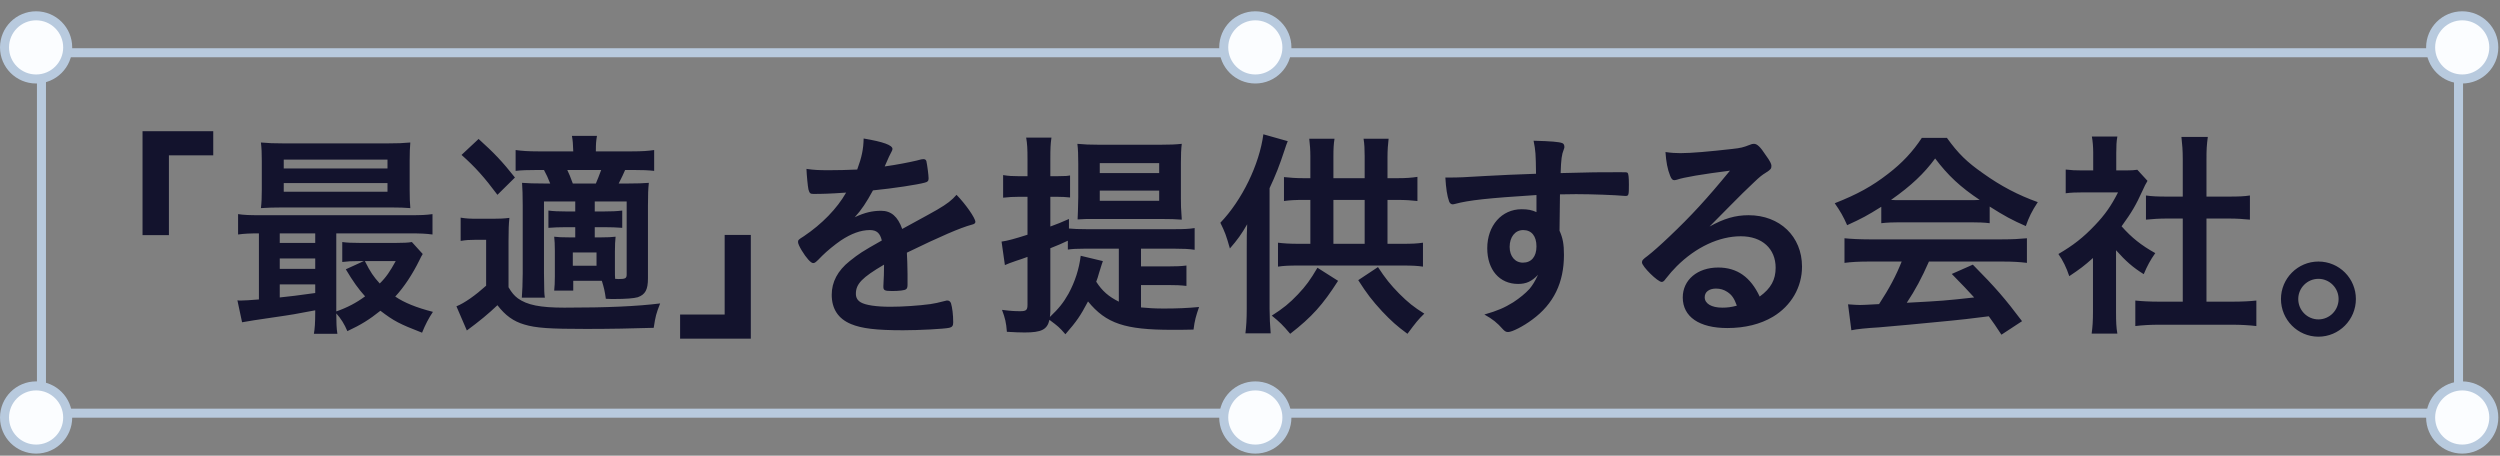
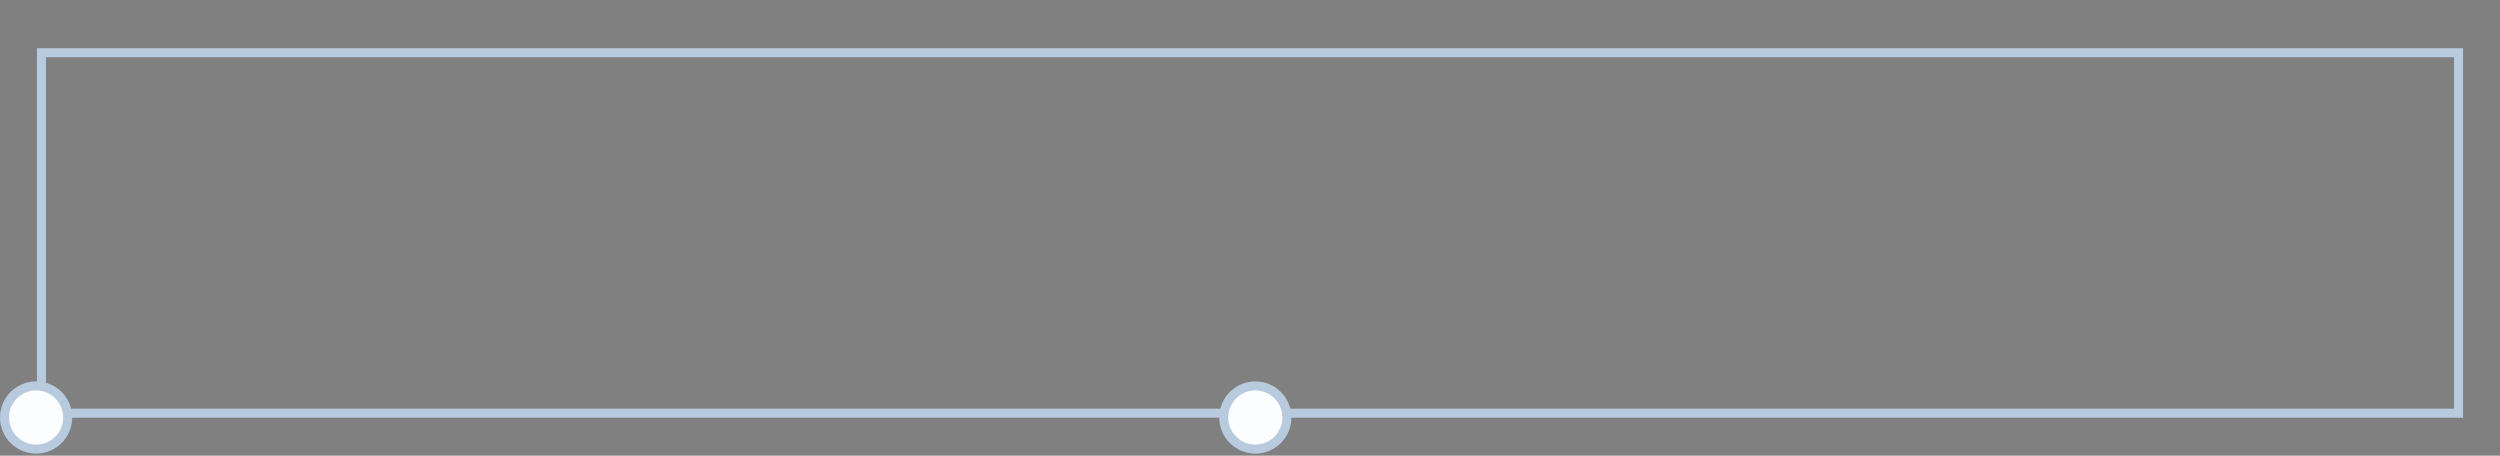
<svg xmlns="http://www.w3.org/2000/svg" width="203" height="37" viewBox="0 0 203 37" fill="none">
  <rect x="0" y="0" width="203" height="37" fill="#808080" stroke="none" />
  <rect x="3.366" y="4.283" width="196.267" height="29.267" stroke="#B8CADE" stroke-width="0.733" />
-   <circle cx="2.932" cy="3.849" r="2.565" fill="#FBFDFF" stroke="#B8CADE" stroke-width="0.733" />
-   <circle cx="101.932" cy="3.849" r="2.565" fill="#FBFDFF" stroke="#B8CADE" stroke-width="0.733" />
-   <circle cx="199.932" cy="3.849" r="2.565" fill="#FBFDFF" stroke="#B8CADE" stroke-width="0.733" />
  <circle cx="2.932" cy="33.901" r="2.565" fill="#FBFDFF" stroke="#B8CADE" stroke-width="0.733" />
  <circle cx="101.932" cy="33.901" r="2.565" fill="#FBFDFF" stroke="#B8CADE" stroke-width="0.733" />
-   <circle cx="199.932" cy="33.901" r="2.565" fill="#FBFDFF" stroke="#B8CADE" stroke-width="0.733" />
-   <path d="M13.716 19.095H11.574V10.653H17.316V12.615H13.716V19.095ZM25.596 25.359V25.197C23.994 25.503 23.814 25.539 22.068 25.791C20.916 25.953 20.16 26.079 19.656 26.169L19.278 24.387C19.386 24.405 19.458 24.405 19.53 24.405C19.836 24.405 20.34 24.369 21.024 24.315V18.951C20.286 18.951 19.854 18.969 19.332 19.041V17.385C19.782 17.457 20.25 17.475 21.096 17.475H33.318C34.182 17.475 34.632 17.457 35.118 17.385V19.041C34.578 18.969 34.128 18.951 33.3 18.951H27.306V25.287C28.188 24.981 28.944 24.585 29.646 24.063C29.106 23.469 28.656 22.839 28.08 21.867L29.538 21.201H29.088C28.53 21.201 28.242 21.219 27.792 21.273V19.653C28.17 19.707 28.566 19.725 29.25 19.725H32.148C32.724 19.725 33.156 19.707 33.444 19.653L34.326 20.625C34.218 20.805 34.182 20.859 34.056 21.129C33.498 22.263 32.814 23.307 32.094 24.081C32.832 24.585 33.822 24.981 35.154 25.323C34.812 25.827 34.524 26.385 34.272 27.015C32.418 26.295 32.004 26.079 30.888 25.233C29.988 25.953 29.322 26.367 28.206 26.889C27.972 26.331 27.684 25.863 27.306 25.449C27.306 26.133 27.324 26.673 27.396 27.105H25.488C25.56 26.691 25.596 26.223 25.596 25.359ZM25.596 23.793V23.091H22.716V24.153C23.742 24.045 23.886 24.027 25.596 23.793ZM25.596 21.831V20.985H22.716V21.831H25.596ZM25.596 19.725V18.951H22.716V19.725H25.596ZM32.13 21.201H29.628C30.078 22.101 30.33 22.461 30.834 23.019C31.338 22.533 31.68 22.029 32.13 21.201ZM33.264 13.065V15.405C33.264 16.071 33.282 16.449 33.318 16.899C32.958 16.863 32.31 16.845 31.734 16.845H22.968C22.23 16.845 21.726 16.863 21.186 16.899C21.24 16.449 21.258 16.035 21.258 15.405V13.065C21.258 12.417 21.24 12.021 21.186 11.571C21.798 11.625 22.212 11.643 23.022 11.643H31.482C32.31 11.643 32.724 11.625 33.318 11.571C33.282 12.003 33.264 12.381 33.264 13.065ZM23.04 12.957V13.677H31.464V12.957H23.04ZM23.04 14.865V15.567H31.464V14.865H23.04ZM48.87 22.803H46.548V23.595H45C45.036 23.271 45.054 22.911 45.054 22.461V20.355C45.054 19.833 45.036 19.563 45 19.221C45.324 19.257 45.576 19.275 46.206 19.275H46.71V18.447H45.936C45.378 18.447 45.036 18.465 44.532 18.501V17.097C44.946 17.151 45.36 17.169 45.936 17.169H46.71V16.359H44.172V22.227C44.19 23.811 44.19 23.811 44.244 24.171H42.372C42.408 23.703 42.444 22.947 42.444 22.227V16.647C42.444 15.711 42.426 15.477 42.39 14.847C42.93 14.883 43.308 14.901 44.19 14.901H44.676C44.514 14.487 44.37 14.163 44.172 13.803H43.65C42.768 13.803 42.354 13.821 41.868 13.875V12.183C42.372 12.255 42.894 12.291 43.686 12.291H46.548C46.53 11.679 46.512 11.445 46.44 11.031H48.474C48.402 11.481 48.384 11.625 48.384 12.291H51.336C52.146 12.291 52.65 12.255 53.118 12.183V13.875C52.65 13.821 52.146 13.803 51.444 13.803H50.76C50.562 14.253 50.562 14.253 50.238 14.901H50.994C51.768 14.901 52.218 14.883 52.686 14.847C52.632 15.369 52.614 15.765 52.614 16.683V22.605C52.614 23.523 52.398 23.919 51.786 24.135C51.48 24.225 50.832 24.279 49.842 24.279C49.734 24.279 49.5 24.279 49.194 24.261C49.104 23.613 49.05 23.397 48.87 22.803ZM49.932 20.391V21.885C49.932 22.263 49.932 22.479 49.95 22.641C50.184 22.659 50.184 22.659 50.22 22.659C50.778 22.659 50.886 22.605 50.886 22.281V16.359H48.294V17.169H49.086C49.662 17.169 50.094 17.151 50.526 17.097V18.501C50.022 18.465 49.68 18.447 49.086 18.447H48.294V19.275H48.816C49.356 19.275 49.626 19.257 49.986 19.221C49.95 19.563 49.932 19.905 49.932 20.391ZM46.512 14.901H48.384C48.51 14.595 48.654 14.253 48.816 13.803H46.062C46.26 14.217 46.26 14.235 46.512 14.901ZM46.512 20.499V21.579H48.438V20.499H46.512ZM37.476 12.579L38.862 11.283C40.158 12.453 40.77 13.101 41.814 14.415L40.392 15.819C39.33 14.397 38.592 13.569 37.476 12.579ZM37.404 19.563V17.673C37.854 17.745 38.106 17.763 38.79 17.763H40.05C40.572 17.763 40.95 17.745 41.364 17.691C41.31 18.195 41.292 18.681 41.292 19.581V23.325C41.562 23.775 41.742 23.991 42.048 24.225C42.804 24.765 43.848 24.981 45.828 24.981C49.338 24.981 51.714 24.873 53.604 24.639C53.28 25.467 53.226 25.665 53.082 26.619C51.39 26.673 49.482 26.709 47.61 26.709C44.622 26.709 43.524 26.637 42.57 26.349C41.706 26.097 41.04 25.629 40.392 24.783C39.654 25.485 38.934 26.079 37.908 26.835L37.062 24.873C37.728 24.603 38.592 23.991 39.474 23.199V19.473H38.574C38.106 19.473 37.836 19.491 37.404 19.563ZM58.842 19.077H60.966V27.501H55.224V25.539H58.842V19.077ZM71.784 21.579V21.489C70.002 22.533 69.498 23.055 69.498 23.847C69.498 24.171 69.624 24.387 69.894 24.549C70.29 24.783 71.172 24.909 72.306 24.909C73.278 24.909 74.628 24.819 75.546 24.693C75.924 24.639 76.14 24.585 76.86 24.405C76.896 24.405 76.914 24.405 76.95 24.405C77.076 24.405 77.166 24.495 77.22 24.621C77.328 24.999 77.4 25.539 77.4 26.187C77.4 26.457 77.31 26.565 77.076 26.619C76.644 26.709 74.646 26.817 73.332 26.817C71.136 26.817 69.966 26.673 69.102 26.313C68.058 25.881 67.536 25.071 67.536 23.937C67.536 22.893 68.022 21.975 68.994 21.201C69.768 20.589 69.948 20.463 71.604 19.527C71.46 18.933 71.19 18.681 70.632 18.681C69.894 18.681 69.12 18.969 68.274 19.527C67.752 19.887 67.14 20.391 66.762 20.769C66.222 21.327 66.168 21.363 66.024 21.363C65.844 21.363 65.466 20.949 65.088 20.319C64.908 20.013 64.8 19.779 64.8 19.653C64.8 19.491 64.836 19.455 65.268 19.185C66.744 18.195 67.968 16.935 68.706 15.639C67.428 15.729 66.762 15.747 66.06 15.747C65.79 15.747 65.736 15.693 65.646 15.387C65.592 15.153 65.502 14.199 65.484 13.713C66.096 13.803 66.456 13.821 67.32 13.821C68.022 13.821 68.796 13.803 69.606 13.767C69.984 12.741 70.11 12.093 70.128 11.247C71.73 11.517 72.468 11.787 72.468 12.093C72.468 12.165 72.45 12.201 72.396 12.309C72.27 12.543 72.126 12.831 71.892 13.389C71.856 13.461 71.856 13.461 71.838 13.515C72.864 13.371 73.764 13.191 74.394 13.047C74.79 12.939 74.88 12.921 74.97 12.921C75.114 12.921 75.186 12.975 75.222 13.083C75.294 13.407 75.402 14.235 75.402 14.487C75.402 14.685 75.33 14.775 75.096 14.829C74.52 14.991 72.54 15.297 70.884 15.459C70.344 16.449 69.966 17.025 69.408 17.637C70.218 17.259 70.83 17.115 71.55 17.115C72.36 17.115 72.9 17.583 73.26 18.591C75.042 17.619 75.996 17.097 76.104 17.025C76.932 16.539 77.274 16.269 77.67 15.819C78.408 16.575 79.2 17.709 79.2 18.015C79.2 18.123 79.128 18.195 78.894 18.249C78.012 18.483 76.374 19.185 73.638 20.517C73.656 20.841 73.692 21.669 73.692 22.245C73.692 22.335 73.692 22.479 73.692 22.623C73.692 22.713 73.692 22.749 73.692 22.803V23.109C73.692 23.325 73.656 23.433 73.566 23.487C73.476 23.577 72.99 23.631 72.45 23.631C71.838 23.631 71.73 23.577 71.73 23.289C71.73 23.271 71.73 23.253 71.73 23.217C71.766 22.695 71.784 22.011 71.784 21.579ZM92.649 23.145V24.963C93.243 25.017 93.747 25.053 94.485 25.053C95.565 25.053 96.447 25.017 97.365 24.927C97.113 25.647 97.005 26.025 96.915 26.763C96.321 26.781 95.655 26.781 95.169 26.781C91.353 26.781 89.823 26.277 88.347 24.477C87.717 25.665 87.447 26.061 86.511 27.141C85.989 26.547 85.935 26.511 85.215 25.971C85.035 26.763 84.567 26.997 83.199 26.997C82.821 26.997 82.371 26.979 81.759 26.943C81.705 26.205 81.615 25.827 81.363 25.161C82.065 25.251 82.407 25.269 82.839 25.269C83.325 25.269 83.433 25.179 83.433 24.747V20.859C83.073 20.985 82.857 21.075 82.497 21.183C82.065 21.327 81.849 21.417 81.597 21.525L81.327 19.617C81.777 19.563 82.425 19.383 83.433 19.059V15.981H82.695C82.299 15.981 81.921 15.999 81.453 16.053V14.217C81.885 14.289 82.227 14.307 82.713 14.307H83.433V12.939C83.433 12.075 83.415 11.697 83.325 11.175H85.377C85.305 11.679 85.287 12.057 85.287 12.921V14.307H85.845C86.547 14.289 86.547 14.289 86.583 14.289C86.601 14.289 86.655 14.271 86.745 14.271C86.781 14.253 86.817 14.253 86.889 14.253V16.035C86.547 15.999 86.259 15.981 85.863 15.981H85.287V18.393C85.935 18.159 86.097 18.087 86.799 17.781V18.555C87.159 18.591 87.609 18.609 88.221 18.609H95.403C96.123 18.609 96.555 18.591 97.005 18.519V20.283C96.519 20.211 96.069 20.193 95.403 20.193H92.649V21.633H94.809C95.529 21.633 95.907 21.615 96.339 21.561V23.217C95.871 23.163 95.493 23.145 94.809 23.145H92.649ZM87.753 20.769L89.553 21.201C89.499 21.327 89.445 21.525 89.229 22.209C89.157 22.461 89.121 22.605 89.013 22.875C89.499 23.631 90.021 24.081 90.849 24.495V20.193H88.041C87.429 20.193 87.105 20.211 86.709 20.265V19.545C86.223 19.779 85.917 19.905 85.287 20.157V25.305C85.287 25.449 85.269 25.539 85.251 25.737C85.971 25.053 86.349 24.585 86.763 23.847C87.285 22.893 87.627 21.831 87.753 20.769ZM94.233 17.781H88.941C88.203 17.781 88.077 17.781 87.501 17.817C87.519 17.529 87.537 16.935 87.555 16.035V13.299C87.555 12.633 87.537 12.075 87.483 11.679C88.041 11.733 88.509 11.751 89.157 11.751H94.305C95.007 11.751 95.439 11.733 95.961 11.679C95.907 12.093 95.889 12.579 95.889 13.227V16.089C95.889 16.737 95.889 16.773 95.961 17.835C95.547 17.799 94.971 17.781 94.233 17.781ZM89.301 13.245V14.055H94.125V13.245H89.301ZM89.301 15.477V16.305H94.125V15.477H89.301ZM108.273 14.469H110.811V12.705C110.811 12.129 110.793 11.697 110.721 11.265H112.755C112.701 11.733 112.665 12.183 112.665 12.741V14.469H113.457C114.177 14.469 114.627 14.433 115.095 14.361V16.323C114.627 16.269 114.159 16.233 113.457 16.233H112.665V19.797H113.889C114.645 19.797 115.059 19.779 115.545 19.707V21.651C115.077 21.579 114.627 21.561 113.889 21.561H105.429C104.691 21.561 104.241 21.579 103.773 21.651V19.707C104.205 19.761 104.691 19.797 105.429 19.797H106.401V16.233H105.897C105.195 16.233 104.763 16.251 104.259 16.323V14.379C104.745 14.433 105.249 14.469 105.897 14.469H106.401V12.687C106.401 12.165 106.365 11.733 106.311 11.265H108.363C108.291 11.697 108.273 12.093 108.273 12.705V14.469ZM108.273 19.797H110.811V16.233H108.273V19.797ZM102.585 10.905L104.565 11.463C104.457 11.733 104.439 11.769 104.313 12.165C103.881 13.479 103.593 14.199 103.089 15.279V25.071C103.089 25.665 103.125 26.493 103.179 27.069H101.127C101.199 26.475 101.235 25.935 101.235 25.035V20.139C101.235 19.149 101.235 18.969 101.271 18.213C100.803 19.023 100.479 19.473 99.867 20.175C99.561 19.095 99.471 18.861 99.093 18.087C100.857 16.251 102.261 13.353 102.585 10.905ZM110.289 22.749L111.891 21.687C112.521 22.641 112.881 23.091 113.601 23.829C114.339 24.567 114.789 24.927 115.653 25.467C115.167 25.935 114.969 26.187 114.285 27.105C113.403 26.457 112.971 26.061 112.233 25.287C111.405 24.387 110.991 23.847 110.289 22.749ZM106.977 21.741L108.651 22.803C107.409 24.747 106.527 25.737 104.763 27.105C104.169 26.403 103.917 26.151 103.269 25.629C104.205 25.035 104.709 24.621 105.393 23.901C106.041 23.217 106.383 22.749 106.977 21.741ZM124.761 17.223V15.837C120.819 16.089 119.289 16.251 118.155 16.557C118.083 16.575 118.011 16.593 117.957 16.593C117.831 16.593 117.723 16.503 117.669 16.359C117.507 15.909 117.417 15.315 117.363 14.415C117.579 14.415 117.723 14.415 117.795 14.415C118.371 14.415 118.911 14.397 120.639 14.289C121.971 14.217 123.105 14.163 124.725 14.109C124.707 12.489 124.689 12.237 124.527 11.427C125.913 11.463 126.615 11.517 126.867 11.625C126.975 11.679 127.029 11.769 127.029 11.949C127.029 11.985 127.011 12.057 126.975 12.147C126.813 12.543 126.759 12.939 126.723 14.055C129.351 13.983 129.747 13.983 131.547 13.983C132.033 13.983 132.105 13.983 132.159 14.037C132.231 14.109 132.267 14.379 132.267 14.991C132.267 15.819 132.249 15.909 132.015 15.909C131.997 15.909 131.979 15.909 131.943 15.909C131.169 15.837 129.243 15.765 127.983 15.765C127.569 15.765 127.569 15.765 126.669 15.783L126.633 18.735C126.903 19.329 126.993 19.833 126.993 20.697C126.993 22.947 126.165 24.675 124.419 25.953C123.699 26.493 122.781 26.961 122.457 26.961C122.295 26.961 122.205 26.907 122.061 26.763C121.557 26.187 121.179 25.899 120.531 25.539C121.611 25.233 122.169 24.981 122.871 24.549C123.393 24.207 123.861 23.829 124.203 23.451C124.437 23.163 124.617 22.893 124.887 22.317C124.365 22.857 123.933 23.055 123.267 23.055C121.755 23.055 120.765 21.903 120.765 20.157C120.765 18.321 121.935 16.989 123.555 16.989C124.077 16.989 124.401 17.061 124.761 17.223ZM123.681 18.681C123.033 18.681 122.583 19.239 122.583 20.049C122.583 20.805 123.015 21.327 123.663 21.327C124.347 21.327 124.761 20.841 124.761 20.013C124.761 19.167 124.365 18.681 123.681 18.681ZM138.818 18.393C139.988 17.745 140.906 17.475 141.986 17.475C144.524 17.475 146.324 19.203 146.324 21.651C146.324 23.325 145.442 24.837 143.966 25.719C142.94 26.331 141.68 26.637 140.258 26.637C137.972 26.637 136.64 25.719 136.64 24.153C136.64 22.731 137.828 21.723 139.52 21.723C141.05 21.723 142.148 22.497 142.886 24.081C143.804 23.415 144.182 22.713 144.182 21.741C144.182 20.193 143.084 19.185 141.356 19.185C139.592 19.185 137.702 20.067 136.136 21.633C135.848 21.921 135.578 22.227 135.254 22.641C135.128 22.821 135.038 22.893 134.93 22.893C134.606 22.893 133.328 21.633 133.328 21.309C133.328 21.147 133.4 21.057 133.796 20.769C134.21 20.445 134.804 19.923 135.56 19.203C137.306 17.547 138.584 16.161 140.474 13.857C138.224 14.145 136.712 14.397 136.154 14.595C136.064 14.613 136.01 14.631 135.956 14.631C135.812 14.631 135.722 14.541 135.614 14.271C135.398 13.731 135.29 13.137 135.236 12.345C135.722 12.417 136.064 12.435 136.46 12.435C137.324 12.435 138.782 12.309 140.672 12.093C141.338 12.021 141.554 11.967 142.058 11.769C142.22 11.697 142.31 11.679 142.418 11.679C142.67 11.679 142.922 11.895 143.39 12.615C143.732 13.083 143.84 13.317 143.84 13.461C143.84 13.695 143.786 13.767 143.39 14.019C143.066 14.217 142.868 14.379 142.454 14.775C141.554 15.639 141.536 15.639 140.42 16.773C139.628 17.583 139.538 17.673 138.818 18.393ZM141.032 24.819C140.816 24.225 140.636 23.955 140.258 23.703C139.988 23.523 139.682 23.433 139.34 23.433C138.782 23.433 138.422 23.703 138.422 24.135C138.422 24.657 138.98 24.981 139.844 24.981C140.24 24.981 140.582 24.945 141.032 24.819ZM152.76 18.123V16.791C151.608 17.511 151.212 17.727 149.988 18.285C149.682 17.583 149.412 17.115 148.98 16.503C150.816 15.783 152.022 15.117 153.318 14.109C154.47 13.227 155.334 12.291 156.054 11.193H158.088C159.006 12.471 159.708 13.155 161.022 14.073C162.48 15.117 163.902 15.855 165.468 16.413C164.982 17.151 164.748 17.637 164.496 18.357C163.416 17.889 162.75 17.529 161.562 16.773V18.123C161.094 18.069 160.662 18.051 160.014 18.051H154.236C153.75 18.051 153.228 18.069 152.76 18.123ZM154.254 16.251H159.996C160.23 16.251 160.392 16.251 160.752 16.233C159.186 15.189 158.178 14.253 157.134 12.867C156.234 14.091 155.19 15.081 153.552 16.233C153.84 16.251 153.984 16.251 154.254 16.251ZM154.416 21.237H151.806C150.906 21.237 150.33 21.273 149.772 21.345V19.347C150.312 19.401 150.996 19.437 151.806 19.437H162.552C163.416 19.437 164.01 19.401 164.586 19.347V21.345C164.01 21.273 163.434 21.237 162.552 21.237H156.63C156.054 22.551 155.514 23.559 154.83 24.585C157.818 24.423 157.818 24.423 160.302 24.153C159.744 23.541 159.438 23.217 158.484 22.245L160.194 21.489C162.048 23.361 162.804 24.243 164.19 26.079L162.516 27.177C162.03 26.439 161.886 26.223 161.49 25.683C160.05 25.863 159.024 25.989 158.376 26.043C156.576 26.223 153.3 26.529 152.562 26.583C151.59 26.637 150.726 26.727 150.33 26.817L150.06 24.711C150.582 24.747 150.798 24.765 151.032 24.765C151.176 24.765 151.698 24.747 152.58 24.693C153.426 23.397 153.966 22.371 154.416 21.237ZM171.822 20.319V25.323C171.822 26.133 171.84 26.583 171.93 27.087H169.842C169.914 26.565 169.95 26.097 169.95 25.287V20.949C169.248 21.579 168.888 21.849 168.024 22.425C167.808 21.759 167.502 21.129 167.142 20.625C168.348 19.923 169.176 19.275 170.112 18.285C170.922 17.439 171.426 16.719 171.984 15.621H169.176C168.564 15.621 168.15 15.639 167.736 15.693V13.767C168.186 13.821 168.528 13.839 169.086 13.839H169.968V12.399C169.968 11.931 169.932 11.481 169.86 11.085H171.93C171.858 11.463 171.84 11.877 171.84 12.417V13.839H172.56C173.082 13.839 173.28 13.821 173.55 13.785L174.378 14.685C174.234 14.919 174.126 15.135 174 15.423C173.424 16.683 173.118 17.205 172.272 18.375C173.082 19.293 173.874 19.923 175.008 20.553C174.612 21.111 174.36 21.579 174.072 22.263C173.154 21.687 172.614 21.201 171.822 20.319ZM179.166 17.745V24.495H181.236C182.1 24.495 182.694 24.459 183.216 24.405V26.475C182.604 26.403 181.938 26.367 181.236 26.367H175.332C174.612 26.367 173.982 26.403 173.388 26.475V24.405C173.928 24.459 174.54 24.495 175.35 24.495H177.24V17.745H175.944C175.368 17.745 174.792 17.781 174.252 17.835V15.873C174.738 15.945 175.224 15.963 175.944 15.963H177.24V12.921C177.24 12.201 177.204 11.787 177.132 11.121H179.274C179.184 11.805 179.166 12.147 179.166 12.921V15.963H180.984C181.776 15.963 182.226 15.945 182.694 15.873V17.835C182.136 17.781 181.596 17.745 180.984 17.745H179.166ZM188.256 21.237C189.948 21.237 191.298 22.605 191.298 24.279C191.298 25.971 189.93 27.339 188.256 27.339C186.582 27.339 185.214 25.971 185.214 24.279C185.214 22.605 186.582 21.237 188.256 21.237ZM188.256 22.641C187.356 22.641 186.618 23.379 186.618 24.279C186.618 25.197 187.356 25.935 188.256 25.935C189.156 25.935 189.894 25.197 189.894 24.279C189.894 23.379 189.156 22.641 188.256 22.641Z" fill="#13132D" />
</svg>